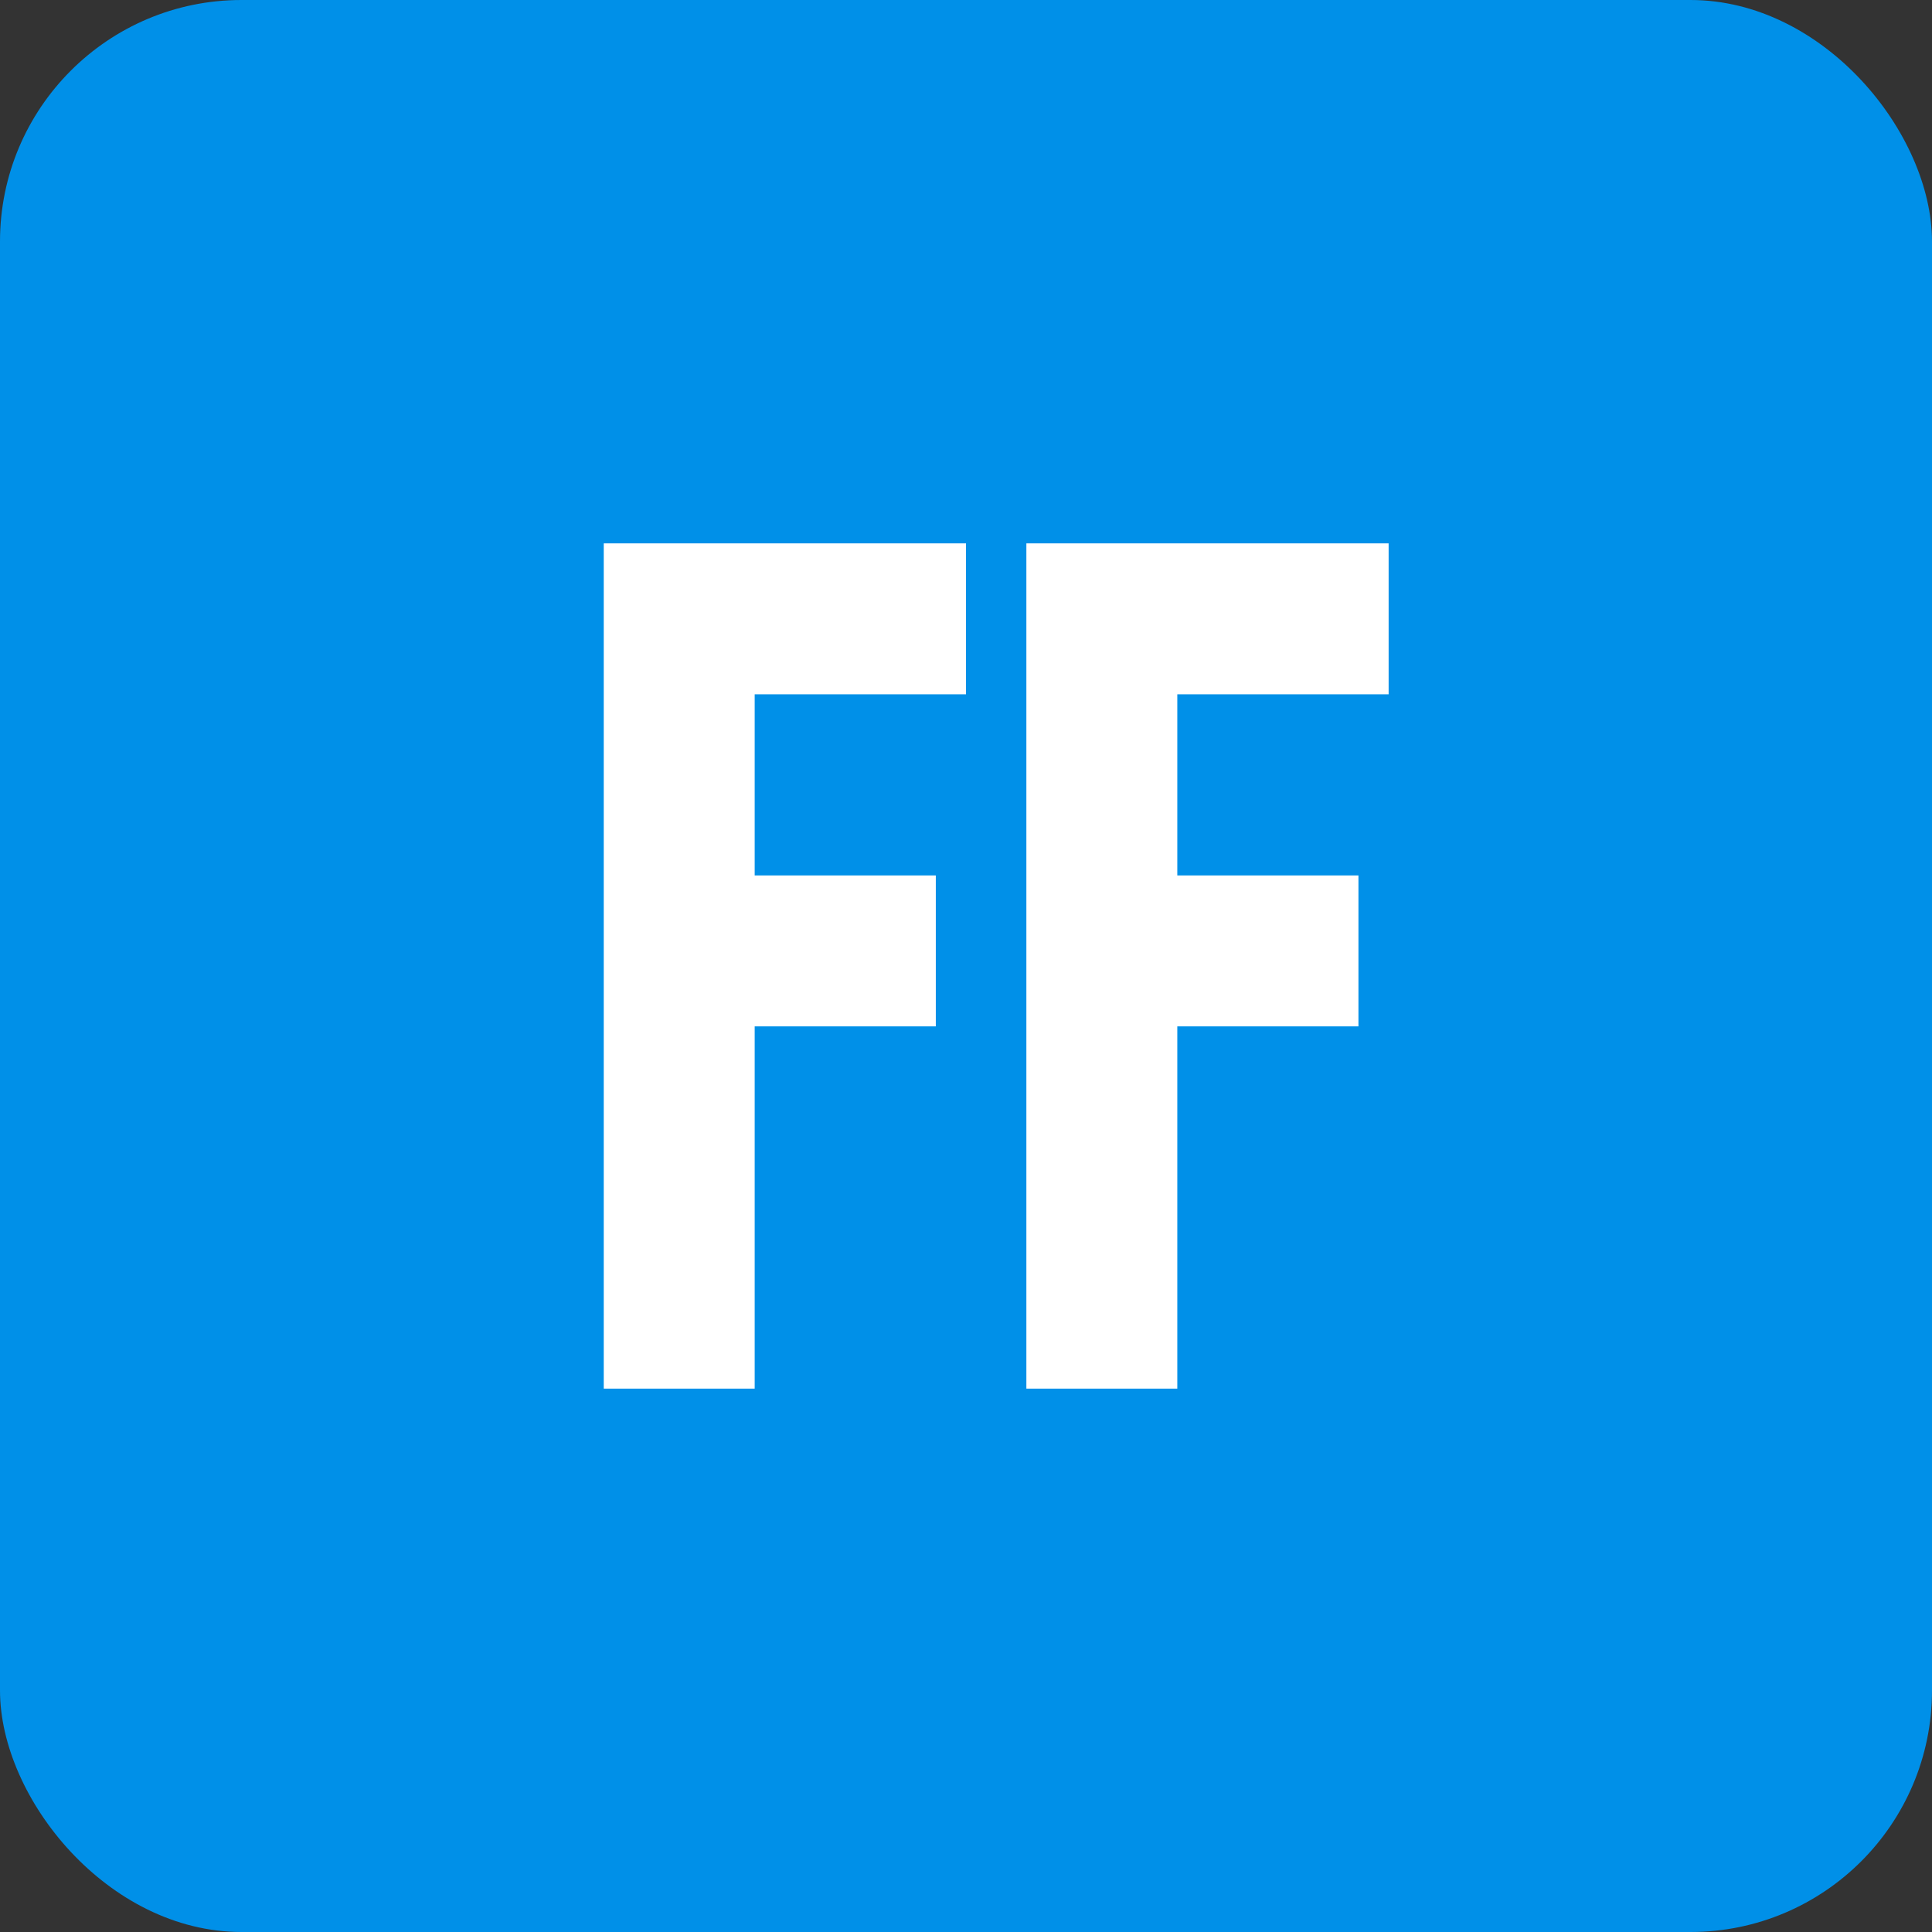
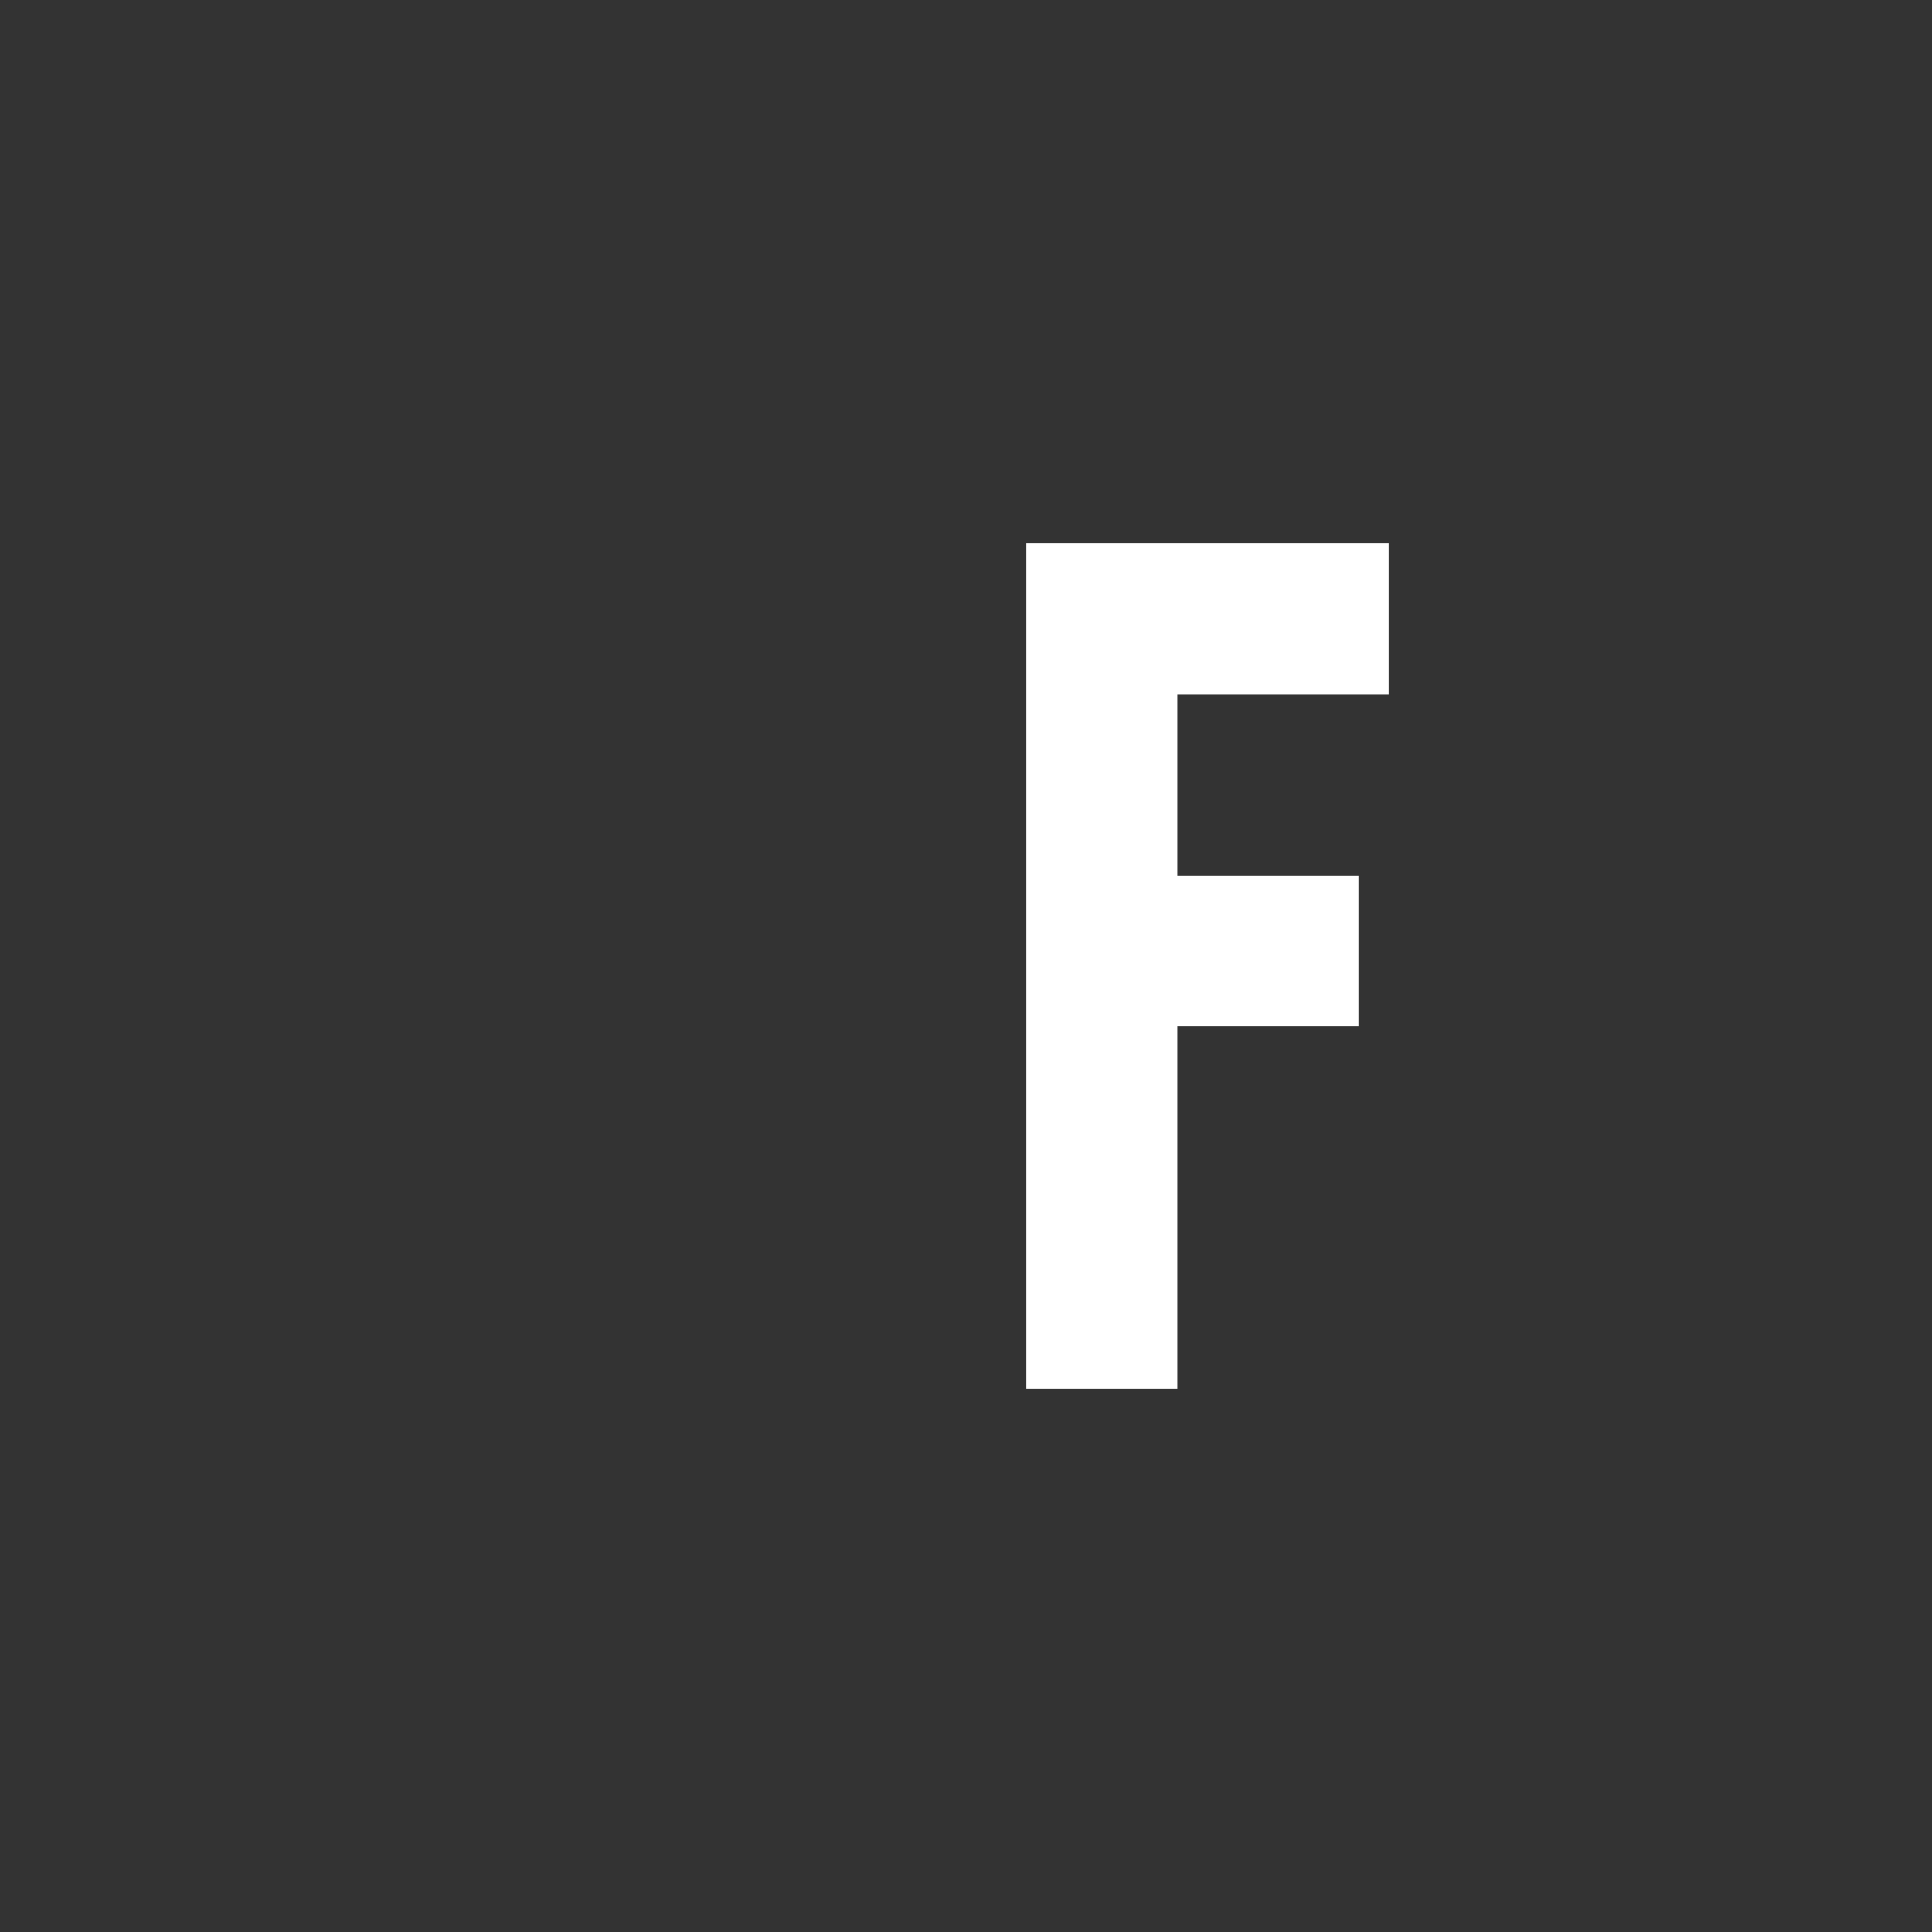
<svg xmlns="http://www.w3.org/2000/svg" width="32" height="32" viewBox="0 0 32 32" fill="none">
  <rect x="0" y="0" width="32" height="32" fill="#333333" stroke="none" />
-   <rect width="32" height="32" rx="4" fill="#0090E8" />
-   <path d="M10 9h6v2.5h-3.5v3h3v2.5h-3V23H10V9z" fill="white" />
  <path d="M17 9h6v2.5h-3.5v3h3v2.5h-3V23H17V9z" fill="white" />
</svg>